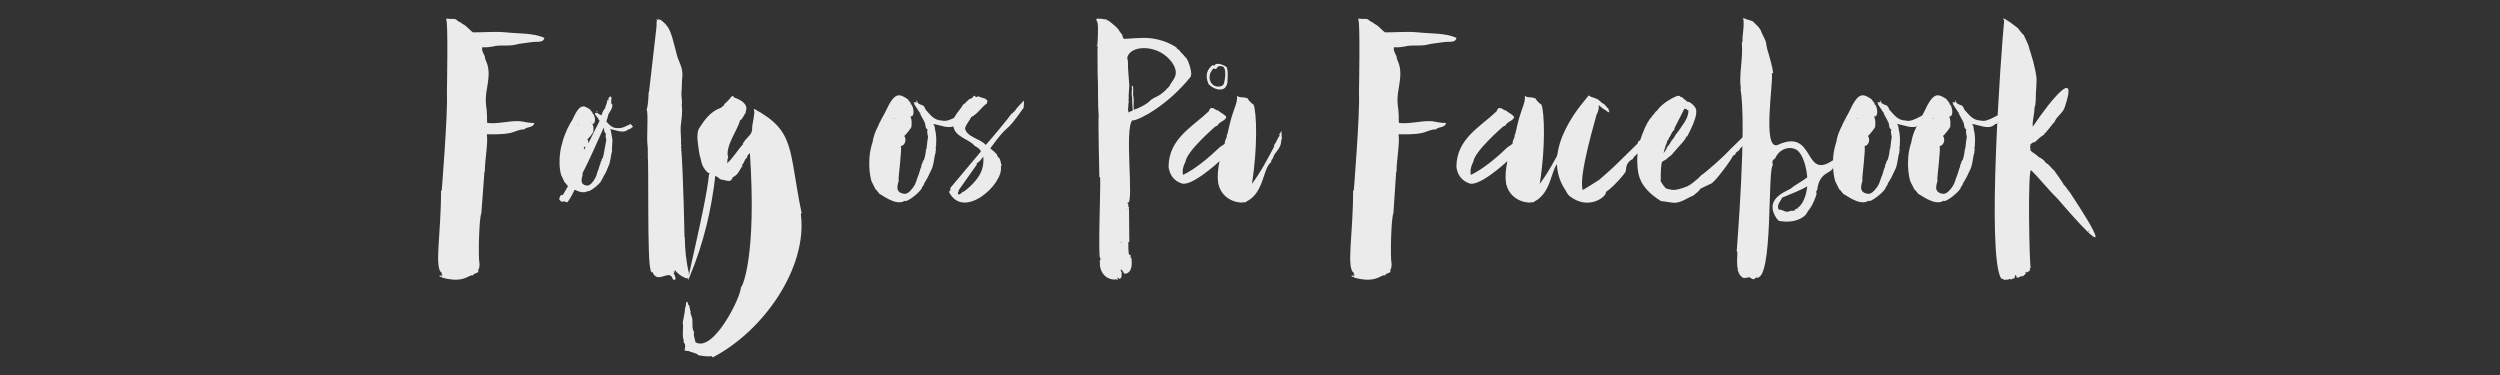
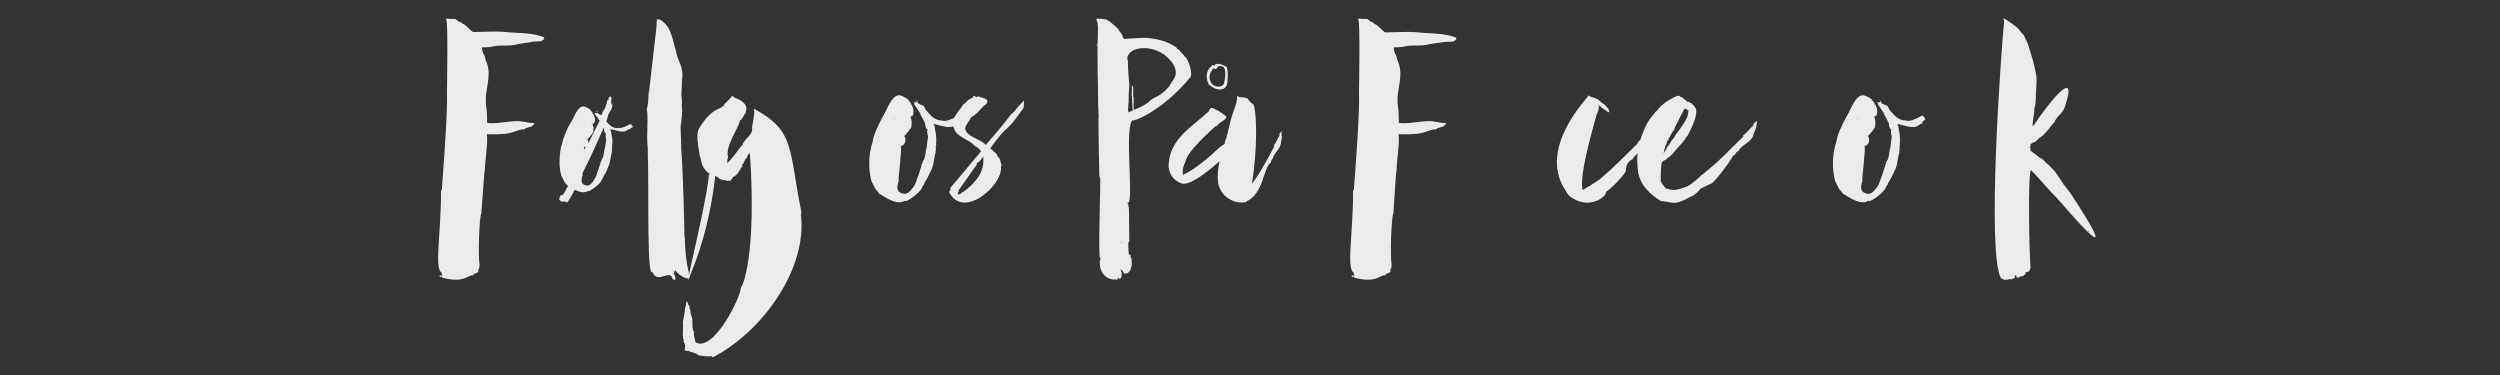
<svg xmlns="http://www.w3.org/2000/svg" version="1.1" id="Layer_1" x="0px" y="0px" viewBox="0 0 726.1 109" style="enable-background:new 0 0 726.1 109;" xml:space="preserve">
  <rect x="0" y="0" width="726.1" height="109" fill="#333333" stroke="none" />
  <style type="text/css"> .st0{fill:#EBEBEB;} </style>
  <g>
-     <path class="st0" d="M149.6,13c-1.8,0.4-3.7,0.1-5.4,0.3c-0.8,0.2-1.6,0.3-2.4,0.4c-0.4,0-0.9,0.1-1.7,0c-0.3,0.8,0.3,1.9,0.7,2.6 c0,0.9,0.6,1.8,0.8,2.6c1,3.7-0.7,7.3-0.5,10.6c0,1.1,0.3,2.3,0.3,3.3c0.1,1,0,1.7,0.1,2.9c3.2,0.4,6.2-0.7,9.6-0.5 c1.5,0.2,2.8,0.6,4.1,0.5c-0.3,1.5-2.1,1-3,1.9c-1.3-0.1-2.6,0.7-3.9,1c-2.3,0.5-4.9,0.4-6.9,0.4c0.4,2.7-0.6,7.5-0.6,11 c0,0,0-0.1-0.1-0.1L139.8,62c-0.6,0.8-1,12.6-0.5,14.9c-0.2,0.4,0.1,1.1-0.4,1.3c0.4,1.5-1.2,0.8-1.5,1.8c-1.2-0.5-2.4,2.5-9.1,0.6 c0.1-0.2,0.1-0.1,0.1-0.3c-0.1,0.4-1.9-0.3,0.2-0.3c-0.2-0.2-0.5-0.5-0.2-0.7c-2.4-1.2-0.3-10.9-0.3-23.9c0.1-0.1,0-0.1,0.2-0.1 c0,0,1.8-22.4,1.5-28.1c0-0.6,0.4-21.3-0.2-21.4c0-0.1,0-0.3,0-0.4c0.9,0.1,1.2,0.1,2.5,0.1c0.4,0.1,1,0.7,1.3,0.9 c0,0,0.1-0.1,0.2,0c0.1,0,0,0.1,0,0.1c0.1,0.1,0.2,0,0.3,0c0.1,0.1,0.2,0.3,0.3,0.4c1.2,0.4,2.1,1.8,3.2,2.5c3.3,0,6.5-0.3,9.6,0 c3.4,0.4,7.8,0.1,11.1,1.6c-0.2,1.6-2.6,1-3.4,1.2C153.6,12.4,151,12.6,149.6,13z" />
+     <path class="st0" d="M149.6,13c-1.8,0.4-3.7,0.1-5.4,0.3c-0.8,0.2-1.6,0.3-2.4,0.4c-0.4,0-0.9,0.1-1.7,0c-0.3,0.8,0.3,1.9,0.7,2.6 c0,0.9,0.6,1.8,0.8,2.6c1,3.7-0.7,7.3-0.5,10.6c0,1.1,0.3,2.3,0.3,3.3c0.1,1,0,1.7,0.1,2.9c3.2,0.4,6.2-0.7,9.6-0.5 c1.5,0.2,2.8,0.6,4.1,0.5c-0.3,1.5-2.1,1-3,1.9c-1.3-0.1-2.6,0.7-3.9,1c-2.3,0.5-4.9,0.4-6.9,0.4c0.4,2.7-0.6,7.5-0.6,11 c0,0,0-0.1-0.1-0.1L139.8,62c-0.6,0.8-1,12.6-0.5,14.9c-0.2,0.4,0.1,1.1-0.4,1.3c0.4,1.5-1.2,0.8-1.5,1.8c-1.2-0.5-2.4,2.5-9.1,0.6 c0.1-0.2,0.1-0.1,0.1-0.3c-0.1,0.4-1.9-0.3,0.2-0.3c-0.2-0.2-0.5-0.5-0.2-0.7c-2.4-1.2-0.3-10.9-0.3-23.9c0.1-0.1,0-0.1,0.2-0.1 c0,0,1.8-22.4,1.5-28.1c0-0.6,0.4-21.3-0.2-21.4c0-0.1,0-0.3,0-0.4c0.9,0.1,1.2,0.1,2.5,0.1c0.4,0.1,1,0.7,1.3,0.9 c0,0,0.1-0.1,0.2,0c0.1,0.1,0.2,0,0.3,0c0.1,0.1,0.2,0.3,0.3,0.4c1.2,0.4,2.1,1.8,3.2,2.5c3.3,0,6.5-0.3,9.6,0 c3.4,0.4,7.8,0.1,11.1,1.6c-0.2,1.6-2.6,1-3.4,1.2C153.6,12.4,151,12.6,149.6,13z" />
    <path class="st0" d="M183.8,36.8c0,0.2-0.6,0.3-0.6,0.6c-0.2-0.1-0.1-0.1-0.2,0c-0.1,0-0.1,0.2-0.4,0.1c-0.2,0.3-1.1,0.7-1.5,0.7 c-1.1,0-1,0-3.8-0.7c-0.1,0.1,0,0.3,0.1,0.4c0,0.1,0.4,2.2,0.4,2.2v0.1c0.2,0.3-0.1,2.3,0,2.4c-0.2,0.3,0.1,0.9-0.1,1.3 c0,0,0,0,0.1,0c-0.5,1.3-0.4,3.3-1.2,4.6c0.1,0.1-0.1,0.2-0.1,0.3s0,0,0,0c0,0.1,0,0.1-0.1,0.1c0.1,0.3-1.1,2.4-1.2,2.5 c0,0.2-0.5,0.9-0.5,0.9c0,0.8-3.5,3.6-4,3.2c-1.1,0.7-2.6,0.2-3.8-0.4c-1,2.1-1.9,3.5-2.2,3.7c-1.6-0.9-1.1,0.6-2.3-0.9 c0.2-0.7,0.3-1.5,1-1.2c0.4-0.5,1-1.7,1.6-2.7h-0.1c0-0.1-0.8-0.9-0.8-1s-0.1,0-0.1,0c-0.1-0.3-1-2.1-1-2.1c-0.6-2-0.6-4.6-0.3-6.7 c0-0.1,0.3-1.9,0.5-2.3c0.3-1.4,0.8-2.7,1.3-3.8c0-0.3,1.6-3.2,1.7-3.2c2.2-5,3.3-4.4,5.3-3c0,0.1,0,0.1,0,0.1 c0.1,0.2,0.3,0.3,0.4,0.4c0,0.1,0,0.1-0.1,0.1c0.1,0.1,0.3,0.1,0.4,0.4c-0.3-0.1,0,0.4,0,0.1c0.7,0.7,1,3-0.2,3 c0.2,0.1,0.2,0.1,0.2,0.1c0,0.1-0.2,0-0.2,0c0.6,0.5,0.3,2.2,0.3,2.2c0,0.2-1.4,2.1-1.7,2.1v0.1c0.2,0.2,0.3,0.7,0.3,1.1 c1.3-2.7,2.6-5.2,3.2-6.4c0,0,0,0-0.1,0c0-0.1,0.1-0.1,0.1-0.1s0-0.1,0.1-0.1c-0.1-0.1-0.2-0.1-0.2,0c-0.1-0.1,0-0.1,0-0.1 c0-0.1,0-0.1,0-0.1c0,0.1-0.2,0-0.2-0.2c0,0,0,0.1,0.1,0c0,0-0.1,0-0.1-0.1l-1-1.3l0.2-0.1c-0.2-0.1-0.2,0.1-0.2-0.3 c0.1,0,0.4,0,0.7,0c0.3,0.3,0.8,0.5,1.2,0.7c0.2-0.7,0.5-1.5,1-2c0.4-1.5,0.4-0.8,0.7-2.4c0.1-0.1,0.3,0.1,0.4-0.1 c0-0.4-0.1-0.1-0.3-0.2c0.7-0.6,0.5-1.2,1.1-0.5c0,0.6-0.2,1.2,0,1.9c0.2,0.2,0.2,0.1,0.3,0.2c-0.2,1.6-0.6,1.6-1.2,2.8 c-0.1,0.5-0.3,1.2-0.6,2.1c0.8,0.9,1.7,1.9,3.1,1.9c0,0,0.6,0,0.8,0c1.2-0.1,2.2-0.8,3.2-1.2c0.1,0.2,0.2,0.3,0.3,0.4 c0.1,0.1,0.2,0.2,0.3,0.3c-0.1-0.1,0,0,0,0.1C183.8,36.6,183.8,36.7,183.8,36.8z M163.8,52.9h0.1C163.8,52.9,163.8,52.9,163.8,52.9 z M165.4,36.4c0.1,0.1,0.1,0.1,0.1,0.2C165.5,36.5,165.5,36.4,165.4,36.4z M165.5,36.8c0-0.1,0-0.1,0-0.2 C165.5,36.7,165.5,36.8,165.5,36.8z M167.8,36.2c0.1,0.1,0.2,0.3,0.3,0.1c-0.1,0-0.1,0-0.1-0.1C167.9,36.3,167.8,36.2,167.8,36.2z M176.1,40.7c-0.1-0.4-0.4-1.8,0-1.8c-0.8-0.4-0.5-1.3-0.8-1.8c-0.1,0.1-0.1,0.1-0.1,0.2s0,0.1,0,0.1c-1.6,3.6-3.9,8.8-6.1,13.1 c0.1,0,0.1,0,0.1,0c0.3,0.3-1.5,3.1,1.3,3.4c0.8,0.1,1.8-1.1,2.2-1.9c0.4-0.6,0.6-1.2,0.8-2c0.4-0.8,0.6-2,0.9-2.5 c-0.1-0.2,0-0.3,0.1-0.3c-0.1-0.2,0.1-0.5,0.2-0.4c0-0.4,0.1-0.7,0.4-1c0.2-0.7,0.4-1.7,0.5-2.5C175.7,43.1,176,40.9,176.1,40.7z M169.5,42.7c0.1,0.1,0.2,0.4,0.1,0.9c0.2-0.4,0.4-0.8,0.6-1.2C170.2,42.6,169.9,42.7,169.5,42.7z M171.9,35.7 c0-0.1,0.2-0.1,0.1-0.2c-0.1,0.1-0.1,0.1-0.1,0.1C171.9,35.3,171.7,35.5,171.9,35.7z M173.4,32.6c-0.1-0.2-0.2-0.3-0.3-0.5 c0.3,0.1,0.3,0.4,0.5,0.4C173.6,32.6,173.5,32.6,173.4,32.6z" />
    <path class="st0" d="M198.2,21.7c0,0,0.2,0.2,0,0.1c-0.1,1.3-0.2,2.7-0.2,3.9c0,0.5-0.1,1-0.1,1.5c0,1,0.3,2.4,0.1,3.3 c0.3,2.3-0.1,4.4-0.3,6.2c-0.1,1.7,0.2,3.4,0.1,5.4c0.1,0,0.1-0.1,0.1-0.1c0,0.1,0.1,0.4-0.1,0.4c0.7,8.5,1,26.4,1,26.4 s0.1,0.1,0.1,0.2c0,3,0.4,7.3,1.2,10.3c-0.1,0-0.1,0.1-0.1,0.1c0,0.1,0,0,0.1,0.1c-0.1,0.1,0.2,0.2-0.1,0.2 c0.2,0.2,0.2,0.6,0.3,0.8c-0.2,0-0.2,0.1-0.3,0.1c0.3,0-0.1,0.3-0.2,0.1c-0.2,0,0,0,0,0.2c-0.1,0-2.1-0.3-3.8-2.5 c-0.1,0.1,0,0.5,0.1,0.8c-0.3-0.2-0.2-0.4-0.5-0.5c0,0.2,0.2,0.3,0.2,0.6c-0.1,0-0.1,0-0.2,0c0.4,0.5,1.2,2.6-0.2,1.8 c-0.8-3.3-4.4,1.7-5.9-2.1c-0.1,0.1-0.2,0.1-0.3,0.1c0-0.2-0.1-0.4-0.3-0.4c0-0.1,0.1-0.2,0.2-0.2c-0.1,0-0.5-0.2-0.1-0.2 c-1.1-1.1-0.5-32.5-0.9-32.9c0.1,0,0.1,0,0.1,0.1c-0.1-0.5,0-1.5-0.1-1.8c0-0.1,0.2-0.1,0.2-0.2s-0.1,0.1-0.1,0.1 c-0.2,0,0.1-0.2-0.1-0.2c0,0,0,0,0.1,0c0-0.1,0-0.2-0.1-0.2c0-0.1,0-0.1,0.1-0.1c0-0.1-0.1-0.1-0.2-0.2c0-0.1,0.2,0,0.2-0.1 c0-0.2-0.1,0.1-0.1-0.1c0-0.2,0.1-0.3-0.1-0.3c-0.1,0,0.1-0.2,0.1-0.1c-0.4-1.6,0.3-9.7-0.3-10.4c0.5-1.6,0.5-3.4,0.6-5.2h0.1 l2.1-18.3c0.1-0.6,0.1-1.3,0.1-2.1c0.2-0.2,0.1-0.4-0.1-0.7c0.2-0.1,0.5,0.2,0.6,0.3c0.2-0.1-0.1-0.3-0.1-0.5 c0.3,0.1,0.4,0.5,0.7,0.3c2.8,2.1,3,3.4,4.6,9.5C196.9,17.8,198.2,19,198.2,21.7z M200.4,80.1c-2.5,7.4,4.7-20.3,5.5-29.3 c0-0.7,1.9-0.9,1.9-0.2C206.7,60.8,204.3,70.8,200.4,80.1z" />
    <path class="st0" d="M232.6,62.2c2,15.6-10.9,34-25.6,41.6c-0.1-0.2-0.3-0.2-0.4-0.4c-0.9,0.3-2.8-0.1-3.7-0.2 c-0.8-0.8-2.1-0.8-3-1.3c-0.5,0.2-0.7-0.2-1.1-0.1c0.2-0.6,0.4-1.9-0.2-2.3c0-0.2-0.1-0.4,0-0.5c-0.6-1.9,0-3.7-0.3-5.4 c0.3-1.5,0.6-2.8,0.7-4.3c0.4-0.4,0-1.2,0.5-1.7c0.3,0.1,0.3,0.5,0.3,0.8c0,0.1,0.2,0.1,0.3,0.2c0.3,0.8,0.1,0.9,0.5,1.9 c-0.2,0.6,0.2,1,0.4,1.8c0.3,1.3-0.2,2.9,0.6,4.2c-0.3,0.9,0.2,1.7,0.4,2.9c5.2,3.1,13.2-13.1,13.2-16c0.4,0.1,4.6-9.1,2.6-38.9 c-0.3,0.2-0.9,0.7-0.8,1.3c-0.8,0.3-0.8,1.6-1.5,2.1c0.2,0.2-0.1,0.5,0.2,0.6c0,0.2-0.3,0-0.2-0.2c-0.7,1.2-1.2,2.5-2.7,3.2 c-0.1,0.4-0.3,0.7-0.7,1c-1.1,0.2-1.8-0.4-2.7-0.3c-0.1-0.4-0.8-0.2-0.7-0.7c-0.1,0,0,0.1,0,0.2c-0.5-0.7-2.6-1-3.5-1.9 c-0.2-0.2-0.8-1-1.1-1.6c-0.4-0.8-0.5-2-0.9-3.1c-0.5-3.2-1-5.8-0.3-7.6c1.6-2.5,3.3-5.1,6.5-6.2c0.3-0.2,0.6-0.7,1-0.7 c0-0.2-0.2-0.1-0.1-0.3c0.9-0.7,1.7-1.7,2.4-2.5c0.2,0.1,0.4,0.3,0.5,0.5c1.1,0.4,3.5,1.3,3.6,3.2c0,0.4-0.3,0.7-0.2,1.2 c-0.6,0.7-0.8,1.8-1.7,2.3c-0.3,2.1-4.5,7.7-3.4,10.7c-0.3,0.4-0.2,1-0.3,1.7c1.8-1.6,2.9-3.7,4.6-5.5c0-0.2,0.1-0.2-0.1-0.4 l0.3-0.1c0.5-1.2,2.1-2,2.4-3.4c0.1-0.4,0-0.9,0.1-1.5c0.2-1.2,0.5-2.7,0.6-4c-0.1-0.4-0.2-0.7-0.1-0.9c12.1,6.5,10,11.8,13.8,30.2 C232.8,61.9,232.7,62,232.6,62.2z" />
    <path class="st0" d="M278.4,35.9c-0.2-0.1-0.2,0.2-0.6,0.1c-0.2,0.4-1.3,0.9-1.8,0.9c-1.5,0-1.2,0-4.8-0.9c-0.1,0.1,0,0.4,0.2,0.5 c0,0.2,0.5,2.8,0.5,2.8c-0.1,0-0.1,0.1-0.1,0.1c0.3,0.4,0,2.7,0.1,2.9c-0.3,0.4,0.1,1.2-0.2,1.7c0,0.1,0,0.1,0.1,0.1 c-0.6,1.7-0.5,4-1.5,5.6c0.1,0.1-0.2,0.2-0.1,0.4c0,0.1,0,0-0.1,0c0,0.1,0,0.1-0.1,0.1c0.1,0.3-1.5,3-1.6,3.1 c0.1,0.2-0.6,1.1-0.6,1.1c0,1-4.5,4.6-5,3.9c-2.7,1.8-7.3-2.3-7.3-1.9c0-0.1-1-1.2-1-1.3c-0.1-0.1-0.2,0.1-0.1,0.1l-1.3-2.6 c-0.7-2.5-0.8-5.7-0.4-8.4c0-0.2,0.5-2.4,0.7-2.8c0.3-1.9,0.9-3.4,1.7-4.9c0-0.3,2-3.9,2-3.9c2.8-6.2,4.1-5.4,6.7-3.7 c0,0.1-0.1,0.1-0.1,0.1c0.2,0.2,0.4,0.3,0.5,0.5c0,0.1,0,0.1-0.1,0.1c0.2,0.1,0.4,0.1,0.5,0.5c-0.4-0.1,0,0.5,0,0.1 c0.8,0.9,1.2,3.7-0.2,3.7c0.2,0.1,0.2,0.1,0.2,0.1c0,0.2-0.2,0-0.2,0c0.6,0.7,0.3,2.9,0.3,2.9c0,0.2-1.8,2.5-2,2.5 c-0.1,0,0,0.1-0.1,0.1c0.8,0.8,0.3,2.9-1,2.9c0.5,0.2-0.8,9.9-0.6,9.7c0.4,0.4-1.9,3.8,1.7,4.2c1.1,0.1,2.3-1.5,2.8-2.3 c0.5-0.8,0.7-1.7,1-2.5c0.5-1,0.7-2.4,1.1-3.1c-0.1-0.2,0-0.4,0.1-0.4c-0.1-0.2,0.1-0.6,0.2-0.5c0-0.5,0.2-0.8,0.5-1.2 c0.3-0.9,0.5-2.1,0.6-3.1h0.1c0,0.1,0,0.1,0,0.2c0-0.1,0-0.2,0-0.2c0-0.5,0.5-4.4,0.5-3.1c0-0.1-0.6-2.4-0.1-2.4 c-1-0.5-0.6-1.8-1-2.3c-0.1,0.1-0.1,0.8-0.1,0c0,0,0,0,0.1,0l-1.3-2.4c0.1,0,0.1,0.1,0.2,0c0-0.1-0.3-0.2-0.2,0 c-0.1-0.1-0.1-0.2-0.2-0.2c0-0.2,0.1,0,0.2,0c0,0,0,0,0.1,0c-0.1-0.2-0.3-0.4-0.4-0.2c-0.1-0.1,0.1-0.2,0.1-0.2 c0-0.1-0.1-0.1-0.1-0.1c0,0.1-0.2,0-0.2-0.2c0,0,0,0.1,0.1,0c0,0-0.1,0-0.1-0.1c-0.1,0-1.2-1.8-1.2-1.8l0.2-0.1 c-0.2-0.1-0.3,0.1-0.3-0.4c0.2,0,0.5,0,0.9,0c-0.1-0.2-0.2-0.3-0.3-0.6c0.3,0.1,0.3,0.5,0.6,0.5c0,0.2-0.2,0.2-0.3,0.1 c0.5,0.5,1.3,0.8,1.9,1c0.3,0.4,0.5,0.7,0.6,1.1c1.3,1.4,2.4,3.2,4.8,3.2c0,0.1,0.7,0.1,1,0.1c1.5-0.2,2.7-1,3.9-1.6 c0.1,0.2,0.3,0.3,0.4,0.5c0.1,0.1,0.2,0.2,0.3,0.3c-0.1-0.1,0,0,0,0.2c0.1,0,0.1,0.1,0.1,0.2h-0.1c0,0.3-0.7,0.4-0.7,0.7 C278.3,35.7,278.5,35.7,278.4,35.9z M256.7,34.9h-0.1c0,0.1,0,0.2,0,0.2c0.1-0.2,0.1-0.5-0.1-0.5C256.6,34.7,256.6,34.8,256.7,34.9 z M259.8,34.4c-0.1,0.1-0.3,0-0.3,0c0.2,0.1,0.3,0.3,0.4,0.1C259.8,34.5,259.8,34.5,259.8,34.4z M264.6,33.8c0-0.4-0.3-0.1,0,0.1 c0-0.2,0.2-0.2,0.1-0.3C264.6,33.7,264.6,33.7,264.6,33.8z" />
    <path class="st0" d="M276,54.6l8.9-10.6c-0.3-0.8-1.1-1.2-1.9-1.7c-1.2-1.7-5.5-2.5-6-5.3c-0.1-0.2-0.3,0.1-0.3-0.2h0.2 c-0.8-2.7,2-4.7,2.8-6.4c1-0.5,1.3-1.6,2.6-1.9c0.3-0.2,0.3-0.6,0.7-0.7c0.2,0,0.2,0.3,0.5,0.4c0.3-0.1,0.6-0.1,0.6-0.3 c0.7,0.6,2.2,0.4,2.7,1.4c0,0.3-0.2,0.3-0.1,0.7c-1.7,1.1-2.6,3-4.6,4c-0.6,1.2-1.6,2.2-1.8,3.3c0.4,2.5,4.5,3,6,4.8 c1.2-1.3,6.5-7.6,7.5-9.1c0.5-0.1,0.5-0.6,0.9-0.7c0.7-1.2,1.9-2.2,2.7-3.1c0,0.7,0,1.5-0.1,2.1c-6,8.6-3.6,3.4-9.7,11.8 c0.7,0.5,1.4,1.2,2,1.8c-0.1,0.5,0.4,0.7,0.6,1c0.4,0.5,0.4,1.3,0.7,2.1c-0.1,0.1-0.1,0.3-0.2,0.4c0.8,5.1-10.9,15.7-15.1,7.3 C276,55.5,276.1,55.1,276,54.6z M285.6,45.5c-0.6,0.6-0.8,1.3-1.9,1.9c-0.1,0.1,0.1,0.2,0,0.4l-5.3,7.5c0.1,0,0.1,0.1,0.1,0.2 c-0.2,0.1-0.3,0.5-0.3,0.8c0.5,0.5,0.9-0.2,1.2-0.4c0.2-0.2,0.4-0.2,0.6-0.3c1.1-0.8,2.3-1.9,3.3-3.1c1.6-1.9,2.5-3.9,2.3-6.8 C285.7,45.5,285.6,45.5,285.6,45.5z" />
    <path class="st0" d="M318.9,7.5c0-0.1-0.1,0-0.1-0.1c0.4-1.6-2.4-2.5,2.8-1.7c-0.1,0.1-0.1,0.1-0.2,0.1c0.1,0.1,0.1,0.1,0.2,0.2 c0.1-0.1,0.1-0.2,0.2-0.1c0,0,2.1,1.5,3,2.6c0.3,0.6,0.8,1.1,1.2,1.7c0,0.1,0,0.3,0,0.4c0.2,0.1,0.2,0.5,0.4,0.7 c2-0.1,4.1-0.3,6.2-0.3c3.4,0.1,6.6,1.1,9.1,2.8c0.1,0.4,0.5,0.6,0.8,0.7c0.3,0.7,1.3,1.3,1.6,2c0-0.1,0-0.1,0.1-0.1 c0.2,0.3,0.3,0.6,0.4,0.5c0.7,1.2,1.3,2.9,1.4,4.7c-0.1,0.1-0.2,0.4-0.1,0.6c-7,8.7-15.2,12.7-16.9,12.8c0-0.1,0-0.1,0-0.2 c0,0-0.1,0.3-0.1,0.1c-2.4,2.4,0.5,24-1.3,24c0,0-0.1-0.2-0.1,0c-0.1,0.3,0.1,0.2,0.3,0.6c0-0.1,0-0.2-0.1-0.1c-0.2,0,0.1,0,0,0.2 c-0.1,0-0.1-0.1-0.1-0.1c-0.1,0.2,0.1,0.1,0.2,0.1c-0.2,0.1,0.1,0.4-0.1,0.3c-0.1,0.2,0.2,0.2,0.1,0.2c0,0.1,0.2-0.1,0.2,0.1 c0,0.1-0.1,0-0.1,0l0.1,10.2c-0.1,0,0-0.2-0.1-0.3c0,0.1,0,0.4-0.2,0.2c0,0,0.1,0.1,0,0.1c0,6.6,0.7,1.5,0.7,4.7 c0.6-0.5,0.1-0.3,0.3,0.4c-0.1,0-0.1-0.1-0.1-0.1c0.2,0.5,0.4,4.1-2,4.1c-0.4-0.3-0.5-1.1-1.1-1.3c0,0,0,0.2,0.1,0.1 c0.1,0,0,0.2,0,0.2c-0.1,0-0.1,0-0.1,0c0,0.3,0,0.3,0.3,0.5c-0.2,0.4,0.4,2-0.9,2c0.4-0.4-0.2,0-0.2-0.4c-0.1,0.1-0.1,0.1-0.2,0.1 c0.2,0.2,0,0.4,0.2,0.6c-0.3,0-0.4-0.2-0.7-0.2c-0.1,0-0.1,0.1-0.1,0.1c-4,0-4.7-4-4.4-5.1c-0.1,0.1-0.1,0-0.2-0.1 c0.3,0.1-0.1-0.2,0.2-0.2v-0.6c0.1,0,0,0.1,0.1,0.1c0,0,0,0,0-0.1c0.2,0.1,0,0.2,0,0.3c0.1,0,0.2-0.3,0.3-0.2c0,0,0,0,0-0.1 c-0.1,0.1-0.2,0.1-0.2-0.1c-1,1.6,0.1-22.1-0.2-23.7c-0.1,0-0.1,0.1-0.2,0.1c0,0-0.4-17.2-0.2-18c-0.3-3.5-0.1-8.6-0.3-11.9 c0-0.1,0,0,0,0c0-3.7-0.1-7.8,0-8.3l-0.1-0.1c-0.4,0-0.7-0.2,0-0.1C318.9,11,318.9,9.4,318.9,7.5z M319.7,75c0,0,0.1,0,0.2,0 c-3.1-3.1-0.1-0.2-0.1-0.1c-0.1,0.1-0.2-0.1-0.2,0C319.7,74.9,319.6,75,319.7,75z M325.6,70.3c-0.1,0.1-0.1,0.1-0.1,0.2 c0.1,0.1,0.3-0.1,0.2-0.2C325.6,70.4,325.6,70.4,325.6,70.3z M337.1,27.4c0.2-0.1,0.3-0.3,0.6-0.5c0.7-0.4,1.2-1.2,1.9-1.8 c0.7-1.5,2-2.5,1.9-4.2c-0.1-1.3-0.9-2.7-1.8-3.6c-3.9-4.5-11.6-4.2-12.3-0.5c0,0.2,0.2,0.8,0.2,1.2c-0.1,1.3,0.4,6.5,0.4,6.8 c0,0-0.2,2.9-0.2,3c0.1,0.2-0.1,1.5,0,1.8c0-0.1,0-0.1,0.1,0c-0.3,0.4-0.1,1.3-0.3,2.3c0.2,0.2,0,0.5,0.2,0.8 c0.3-0.3,0.7-0.4,1.2-0.6c-0.1-1-0.2-2.9-0.2-3.9c-0.3-1.2,0.1-2.1-0.1-3.1c0.1,0,0.1-0.2,0.3-0.2c0.2,0.6,0.1,1.6,0.1,2.8 c0.4,1.5,0,2.7,0.2,4.2c1.5-0.5,2.8-1.2,4-2c0.3-0.3,0.7-0.6,1-0.9C335.2,28.3,336.3,28,337.1,27.4z M327.6,60.6 c0-0.2,0.2,0,0.2-0.2c0,0-0.1,0,0,0v-0.1c-0.1,0.1-0.2,0.1-0.2,0.2c0-0.1-0.1-0.1-0.1,0C327.6,60.5,327.5,60.6,327.6,60.6z" />
    <path class="st0" d="M369.7,46c-0.3,0.3-0.6,0.7-0.5,1.1c-2.4,1.6-2,8.8-7.1,11.4c-0.3,0.1-0.4,0.5-0.8,0.2c-0.3,0.4-6,0.2-7.4-5.1 c-0.1-0.2-0.1-0.5-0.1-0.7c-0.3-2,0-4,0.4-6.1c-0.4,0.4-8.5,7.8-11.2,6.4c-2-0.7-3.3-2.4-3.6-4.7c0-8.2,6.9-11.6,11.7-16.2 c0-0.4,0.4-0.6,0.5-0.9c1.1-0.2,1.3,0.6,2.2,0.7c0.7,0.7,1.8,1,2.4,1.9c-0.4,1.2-2.1,1.3-2.6,2.5c-0.3,0-0.4,0.2-0.7,0.3 c-0.4,0.4-8.2,7.1-8.6,10.2c-0.6,1.1-1,2.5-0.7,3.8c3.6-1.7,7.7-5.2,10.5-7.9c0.4-0.4,1.2-0.7,1.6-1.2c0.1-0.2,0-0.5,0.1-0.7 c0.1-0.5,0.6-1,0.5-1.7c0-0.2,0.2-0.2,0.2-0.4c0.5-2,0.9-4.2,1.6-6.1c0.5-1.7,1.3-3,1.2-5c0.8,0.8,1.9,0.2,2.6,0.7 c0.3,0.1,0.1-0.2,0.3-0.1c0.5,0.8,1.1,1.5,1.9,2c0.9,2.3,1.2,12.6-0.5,23c2.5-3.3,4.5-7.1,6.5-10.9c0-0.2-0.1-0.1-0.1-0.3 c0.7-0.8,1-2,1.7-2.9c-0.1-0.2-0.1-0.2-0.2-0.3c0.3-0.3,0.5-0.6,0.7-1c0,0.7,0,1.3,0.1,2.1c-0.1,0.3-0.1,0.7-0.2,0.8 C372.1,43.4,370,44.2,369.7,46z M356.3,24.7c-0.3,0.7-0.8,1.3-2,1.3c-1.1,0-2.5-0.7-3.3-1.6c-1.2-2.8-0.2-4.4,1.2-5.5 c0.1,0.1,0.4,0.1,0.5,0.2c0.4-1.1,2.5-0.4,3.6,0.4c0.4,1.3,0.3,2.7,0.2,3.9C356.6,23.9,356.4,24.2,356.3,24.7z M351.3,22.6 c0,0.3,0.2,1.1,0.5,1.5c1,1.5,3,1.1,3.4,0.6c0.3-0.2,0.5-1.3,0.6-2.1c0.1-1,0.2-2.5-0.5-3.2c-1.5-0.6-1.8,0.2-2.1,0.7 c-0.1-0.1-0.7-0.2-0.9-0.2C352.1,20.6,351.3,20.9,351.3,22.6z" />
    <path class="st0" d="M414.4,13c-1.8,0.4-3.7,0.1-5.4,0.3c-0.8,0.2-1.6,0.3-2.4,0.4c-0.4,0-0.9,0.1-1.7,0c-0.3,0.8,0.3,1.9,0.7,2.6 c0,0.9,0.6,1.8,0.8,2.6c1,3.7-0.7,7.3-0.5,10.6c0,1.1,0.3,2.3,0.3,3.3c0.1,1,0,1.7,0.1,2.9c3.2,0.4,6.2-0.7,9.6-0.5 c1.5,0.2,2.8,0.6,4.1,0.5c-0.3,1.5-2.1,1-3,1.9c-1.3-0.1-2.6,0.7-3.9,1c-2.3,0.5-4.9,0.4-6.9,0.4c0.4,2.7-0.6,7.5-0.6,11 c0,0,0-0.1-0.1-0.1L404.7,62c-0.6,0.8-1,12.6-0.5,14.9c-0.2,0.4,0.1,1.1-0.4,1.3c0.4,1.5-1.2,0.8-1.5,1.8c-1.2-0.5-2.4,2.5-9.1,0.6 c0.1-0.2,0.1-0.1,0.1-0.3c-0.1,0.4-1.9-0.3,0.2-0.3c-0.2-0.2-0.5-0.5-0.2-0.7c-2.4-1.2-0.3-10.9-0.3-23.9c0.1-0.1,0-0.1,0.2-0.1 c0,0,1.8-22.4,1.5-28.1c0-0.6,0.4-21.3-0.2-21.4c0-0.1,0-0.3,0-0.4c0.9,0.1,1.2,0.1,2.5,0.1c0.4,0.1,1,0.7,1.3,0.9 c0,0,0.1-0.1,0.2,0c0.1,0,0,0.1,0,0.1c0.1,0.1,0.2,0,0.3,0c0.1,0.1,0.2,0.3,0.3,0.4c1.2,0.4,2.1,1.8,3.2,2.5c3.3,0,6.5-0.3,9.6,0 c3.4,0.4,7.8,0.1,11.1,1.6c-0.2,1.6-2.6,1-3.4,1.2C418.4,12.4,415.9,12.6,414.4,13z" />
-     <path class="st0" d="M453.3,46c-0.3,0.3-0.6,0.7-0.5,1.1c-2.4,1.6-2,8.8-7.1,11.4c-0.3,0.1-0.4,0.5-0.8,0.2c-0.3,0.4-6,0.2-7.4-5.1 c-0.1-0.2-0.1-0.5-0.1-0.7c-0.3-2,0-4,0.4-6.1c-0.4,0.4-8.5,7.8-11.2,6.4c-2-0.7-3.3-2.4-3.6-4.7c0-8.2,6.9-11.6,11.7-16.2 c0-0.4,0.4-0.6,0.5-0.9c1.1-0.2,1.3,0.6,2.2,0.7c0.7,0.7,1.8,1,2.4,1.9c-0.4,1.2-2.1,1.3-2.6,2.5c-0.3,0-0.4,0.2-0.7,0.3 c-0.4,0.4-8.2,7.1-8.6,10.2c-0.6,1.1-1,2.5-0.7,3.8c3.6-1.7,7.7-5.2,10.5-7.9c0.4-0.4,1.2-0.7,1.6-1.2c0.1-0.2,0-0.5,0.1-0.7 c0.1-0.5,0.6-1,0.5-1.7c0-0.2,0.2-0.2,0.2-0.4c0.5-2,0.9-4.2,1.6-6.1c0.5-1.7,1.3-3,1.2-5c0.8,0.8,1.9,0.2,2.6,0.7 c0.3,0.1,0.1-0.2,0.3-0.1c0.5,0.8,1.1,1.5,1.9,2c0.9,2.3,1.2,12.6-0.5,23c2.5-3.3,4.5-7.1,6.5-10.9c0-0.2-0.1-0.1-0.1-0.3 c0.7-0.8,1-2,1.7-2.9c-0.1-0.2-0.1-0.2-0.2-0.3c0.3-0.3,0.5-0.6,0.7-1c0,0.7,0,1.3,0.1,2.1c-0.1,0.3-0.1,0.7-0.2,0.8 C455.7,43.4,453.6,44.2,453.3,46z" />
    <path class="st0" d="M479.4,39.5c-0.2,0.5-0.3,1-0.5,1.1c-0.4,3.1-3.6,3.4-4.7,5.6c-2.1,1-1.9,2.9-2,3.5c0,0.5-3.7,4.7-5.7,6 c0,0.1-0.1,0.1-0.1,0.2c0-0.1,0-0.1,0-0.1c0.4,1.1-4.9,5.6-10.6,1.1c-0.4-0.4-0.8-1-1.1-1.6c-8.3-12.3,6.6-27,6.7-27.6 c0.8,0.7,2.5,0.7,3.3,1.7c0.2,0.1,0.3,0.2,0.4,0.4c0.3,0,0.4,0.4,0.8,0.4c0.2,0.4,0.8,0.7,0.8,1c0,0.1,0.1,0.1,0.2,0.1 c0,0,0,0-0.1,0c0.1,0,0.1,0,0.1,0c0.2,0.1,0.2,0.4,0.4,0.5c0,0.1-0.1,0.1-0.1,0.2c0.1,0.2,0.2,0.4,0.3,0.6c-0.2,0-0.4,0-0.3-0.1 c-0.2,0.1-0.2-0.1-0.4-0.1v-0.1c0,0.2-0.1-0.1-0.3-0.1c-0.1,0,0,0,0-0.1c-0.8-0.4-1.5-1-2.2-1.6c0.2,1.1-0.2,2.1-0.6,2.8 c0,0.4-5.4,17.9-4,21.9c1.5-0.9,3.4-2.1,4.8-3c0.5-0.5,1.1-0.9,1.7-1.5c0.6-0.5,1.1-1,1.8-1.6c2.6-2.4,5.1-5,7.7-7.5 c0.1-0.2-0.1-0.2,0-0.4c1.2-0.7,2.1-2.2,3.2-3c-0.1-0.3-0.1-0.4-0.1-0.5c0.4-0.3,0.8-0.6,1.1-1C479.8,37.8,479.6,38.6,479.4,39.5z" />
    <path class="st0" d="M509.9,37.5c-0.2,0.4-0.3,0.9-0.5,1c-0.3,2.9-3.4,3.2-4.4,5.3c-0.5,0.2-1,0.6-1,1.1c-0.3,0.1-0.5,0.2-0.7,0.4 c-0.1,0.6-5.5,8.1-6.5,8.1c-5.7,2.8-0.7,0-5,3.4c-2,0.8-3.5,2.1-5.6,2.1c-1.3-0.1-2.5-0.4-3.8-0.5c-3.2-2-5.9-4.5-6.6-8.3 c-0.1-0.5-0.1-1-0.2-1.6c0,0,0,0,0-0.1v-0.1c0-0.1,0-0.1,0-0.1c-0.7-6.5,3.1-13.5,4-14.1c0.1-0.1,0,0,0.1-0.2s0.3-0.4,0.6-0.7 c0.3-0.4,0.6-0.9,1-1.1c1.1-1.7,3.6-3.3,5.7-4.2c0.2-0.1,0.7-0.1,0.9,0c0,0,0.3,0.5,0.4,0.2c0.3,0.2,0.5,0.4,0.7,0.5 c0.1,0.2,0.3,0.4,0.7,0.5c0,0.5,0.5,0.4,0.8,0.5c0.4,0.1,1.2,0.8,1.6,1.2l-0.1,0.1l0.2,0.1c1.8,1.8-2.1,8.3-2.2,8.7 c-0.1,0-0.1-0.1-0.2-0.1c-0.2,0.9-1.7,2.4-1.7,2.4s-1.9,2.1-1.9,2.2c-0.1,0-0.1,0-0.1,0c0,0.1-0.1,0.1-0.1,0.2 c-0.2,0.2-0.4,0.5-0.6,0.7c-0.1,0-0.1,0.1-0.2,0.1c-0.1,0.1-0.1,0.1-0.2,0.2c-0.4,0.3-1,0.7-1,0.8c0.1,0.1-0.1,0.2-0.2,0.1 c-0.2,0.4-0.8,0.2-1,0.8c0-0.1-0.1,0-0.1-0.1c-0.2,0.2-0.5,4.4-0.3,4.8c-0.1,0.1-0.1,0-0.1,0c0.2,0.7-0.6,0.4,1.5,2.9 c1,0.3,2,0.6,2.9,0.4c1-0.1,2.4-0.6,3.4-1c2.2-1.2,4.1-3.3,4.1-3.3s0.1,0,0.2-0.1s0.3-0.2,0.4-0.3c0.7-0.5,2-1.7,2.5-2.1 c0.6-0.5,1.1-0.9,1.7-1.5c1.2-1.1,2.5-2.3,3.6-3.5c1.2-1.2,2.5-2.4,3.7-3.6c0.1-0.2-0.1-0.2,0-0.4c1.1-0.7,2-2.1,3-2.9 c0-0.2,0-0.3-0.1-0.4c0.4-0.3,0.8-0.6,1.1-1C510.3,35.8,510.1,36.7,509.9,37.5z M486.3,37.7c-0.8,0.6-1,1.7-1.7,2.6 c0,0.2,0,0.2,0,0.4c-0.1,0-0.2-0.1-0.2,0c-0.4,0.5-0.2,1.1-0.7,1.6c0,0,0,0.1,0,0.2c-0.1,0.6-0.5,1.3-0.5,2c0.3-0.6,0.8-1,1-1.8 c0.5-0.5,0.9-1.1,1.2-1.7c0-0.1,0.1-0.2,0.2-0.3c0.4-0.4,0.8-1,1.1-1.6c0.1-0.2,0.2-0.4,0.4-0.4c0-0.2,0.1-0.2,0.1-0.3 c0.6-0.6,0.9-1.3,1.5-2.1c0.8-1.1,1.6-2.4,1.7-4.1c0,0,0,0,0-0.1c-0.5-0.1-0.5-0.6-1.2-0.5l-2.9,5.7 C486.4,37.5,486.3,37.5,486.3,37.7z" />
-     <path class="st0" d="M532.8,47.5c-0.2,0.4-0.2,0.9-0.3,1.3c0,0.1-0.1,0.1-0.2,0.1c-0.6,1.5-3.9,1.1-4.5,6.2 c-0.1,0.2-0.3,0.4-0.3,0.6c0,0.2,0.1,0.5,0.1,0.7c-1.2,3.6-2,4.2-2.7,5.2c-0.1,0.1,0.1,0.4-0.2,0.3c-0.1,0.8-3.2,3.3-8.2,2.2 c0-0.2-0.1-0.2,0-0.2c-0.2-0.1-0.3-0.2-0.4-0.3c-4-5.7,2.4-7.9,4-8.8c1.2-1.1,3.3-2.1,4.8-3.3c-0.2-2.4-1-6.5-3.1-8 c-2.6-1.4-5.4,0.3-6.2,2.5c-0.4,0.1-0.5,0.5-0.8,0.7c0,0.3-0.1,1.1,0.2,1.2c-1.8,0.2,0.2,34.4-5,32.7c-0.1,0.1,0,0.2-0.2,0.1 c-0.3,0.9-1.2,0.1-1.9-0.3c0,0.2-0.2,0.4-0.4,0.3c0-0.1,0.2-0.1,0.2-0.2s-0.5,0.2-0.3,0.2c-0.3,0.1-0.5-0.2-0.8,0.1 c-0.8-0.2-1.3-0.9-1.7-1.7h0.2c-0.3-0.1-0.3-0.5-0.5-0.8c0.1,0,0.1,0.1,0.2,0.1c-0.5-1.6-0.2-3.5-0.2-5.3c0-0.1-0.1,0-0.2,0 c0-0.4,3-36.7,1.1-47.3c0.1,0,0.1,0.1,0.2,0.1c-0.1-0.1-0.1-0.1-0.1-0.2c-0.6-4.2,0.7-8.5,0.3-13.3c0.2-0.1,0-0.3,0.2-0.3 c-0.1-2.4,0.6-4.2,0.2-6.9c0.9,0.5,1.9,0.6,2.8,1c0.5,0.6,1.6,1.4,2.1,2.3c0.3,0.3,0.3,0.8,0.6,1.3c0.4,0.9,1.1,2,1.2,3 c0,0.4,0.4,2.1,0.7,2.9c0.5,1.8,1,3.4,1.3,5.5c-0.2,0-0.3,0.2-0.4,0.1c0.6,1.8-2.9,22.5,1.7,20.8c10.8-5,7.5,9.8,15.5,4.8 c0.3-0.2,0.7-0.4,1.1-0.7C533,46.8,532.8,47.1,532.8,47.5z M517.6,57.4c-0.4,1-1.7,2.1-1,3.5c0.8-0.2,1.6,0.6,2.4,0.6 c0.7,0,1.3-0.5,1.8-0.2c0-0.3,0.2-0.1,0.4-0.1c-0.1-0.4,0.1-0.1,0.2-0.1c0.2-0.1-0.1-0.2,0-0.4c0.3-0.1,0.5,0,0.6-0.1 c-0.2,0.1-0.1-0.1,0-0.1c0,0,0.2,0.2,0.2-0.1c0.1,0,0,0-0.1,0c1.7-1.2,2.5-3.7,2.8-6.3C524.8,54.1,524.6,54.6,517.6,57.4z" />
    <path class="st0" d="M558.3,35.9c-0.2-0.1-0.2,0.2-0.6,0.1c-0.2,0.4-1.3,0.9-1.8,0.9c-1.4,0-1.2,0-4.8-0.9c-0.1,0.1,0,0.4,0.2,0.5 c0,0.2,0.5,2.8,0.5,2.8c-0.1,0-0.1,0.1-0.1,0.1c0.3,0.4,0,2.7,0.1,2.9c-0.3,0.4,0.1,1.2-0.2,1.7c0,0.1,0,0.1,0.1,0.1 c-0.6,1.7-0.5,4-1.5,5.6c0.1,0.1-0.2,0.2-0.1,0.4c0,0.1,0,0-0.1,0c0,0.1,0,0.1-0.1,0.1c0.1,0.3-1.5,3-1.6,3.1 c0.1,0.2-0.6,1.1-0.6,1.1c0,1-4.5,4.6-5,3.9c-2.7,1.8-7.3-2.3-7.3-1.9c0-0.1-1-1.2-1-1.3c-0.1-0.1-0.2,0.1-0.1,0.1l-1.3-2.6 c-0.7-2.5-0.8-5.7-0.4-8.4c0-0.2,0.5-2.4,0.7-2.8c0.3-1.9,0.9-3.4,1.7-4.9c0-0.3,2-3.9,2-3.9c2.8-6.2,4.1-5.4,6.7-3.7 c0,0.1-0.1,0.1-0.1,0.1c0.2,0.2,0.4,0.3,0.5,0.5c0,0.1,0,0.1-0.1,0.1c0.2,0.1,0.4,0.1,0.5,0.5c-0.4-0.1,0,0.5,0,0.1 c0.8,0.9,1.2,3.7-0.2,3.7c0.2,0.1,0.2,0.1,0.2,0.1c0,0.2-0.2,0-0.2,0c0.6,0.7,0.3,2.9,0.3,2.9c0,0.2-1.8,2.5-2,2.5 c-0.1,0,0,0.1-0.1,0.1c0.8,0.8,0.3,2.9-1,2.9c0.5,0.2-0.8,9.9-0.6,9.7c0.4,0.4-1.9,3.8,1.7,4.2c1.1,0.1,2.3-1.5,2.8-2.3 s0.7-1.7,1-2.5c0.5-1,0.7-2.4,1.1-3.1c-0.1-0.2,0-0.4,0.1-0.4c-0.1-0.2,0.1-0.6,0.2-0.5c0-0.5,0.2-0.8,0.5-1.2 c0.3-0.9,0.5-2.1,0.6-3.1h0.1c0,0.1,0,0.1,0,0.2c0-0.1,0-0.2,0-0.2c0-0.5,0.5-4.4,0.5-3.1c0-0.1-0.6-2.4-0.1-2.4 c-1-0.5-0.6-1.8-1-2.3c-0.1,0.1-0.1,0.8-0.1,0c0,0,0,0,0.1,0l-1.3-2.4c0.1,0,0.1,0.1,0.2,0c0-0.1-0.3-0.2-0.2,0 c-0.1-0.1-0.1-0.2-0.2-0.2c0-0.2,0.1,0,0.2,0c0,0,0,0,0.1,0c-0.1-0.2-0.3-0.4-0.4-0.2c-0.1-0.1,0.1-0.2,0.1-0.2 c0-0.1-0.1-0.1-0.1-0.1c0,0.1-0.2,0-0.2-0.2c0,0,0,0.1,0.1,0c0,0-0.1,0-0.1-0.1c-0.1,0-1.2-1.8-1.2-1.8l0.2-0.1 c-0.2-0.1-0.3,0.1-0.3-0.4c0.2,0,0.5,0,0.9,0c-0.1-0.2-0.2-0.3-0.3-0.6c0.3,0.1,0.3,0.5,0.6,0.5c0,0.2-0.2,0.2-0.3,0.1 c0.5,0.5,1.3,0.8,1.9,1c0.3,0.4,0.5,0.7,0.6,1.1c1.3,1.4,2.4,3.2,4.8,3.2c0,0.1,0.7,0.1,1,0.1c1.4-0.2,2.7-1,3.9-1.6 c0.1,0.2,0.3,0.3,0.4,0.5c0.1,0.1,0.2,0.2,0.3,0.3c-0.1-0.1,0,0,0,0.2c0.1,0,0.1,0.1,0.1,0.2h-0.1c0,0.3-0.7,0.4-0.7,0.7 C558.2,35.7,558.4,35.7,558.3,35.9z M536.5,34.9h-0.1c0,0.1,0,0.2,0,0.2c0.1-0.2,0.1-0.5-0.1-0.5C536.4,34.7,536.4,34.8,536.5,34.9 z M539.6,34.4c-0.1,0.1-0.3,0-0.3,0c0.2,0.1,0.3,0.3,0.4,0.1C539.6,34.5,539.6,34.5,539.6,34.4z M544.5,33.8c0-0.4-0.3-0.1,0,0.1 c0-0.2,0.2-0.2,0.1-0.3C544.5,33.7,544.5,33.7,544.5,33.8z" />
-     <path class="st0" d="M580.1,35.9c-0.2-0.1-0.2,0.2-0.6,0.1c-0.2,0.4-1.3,0.9-1.8,0.9c-1.4,0-1.2,0-4.8-0.9c-0.1,0.1,0,0.4,0.2,0.5 c0,0.2,0.5,2.8,0.5,2.8c-0.1,0-0.1,0.1-0.1,0.1c0.3,0.4,0,2.7,0.1,2.9c-0.3,0.4,0.1,1.2-0.2,1.7c0,0.1,0,0.1,0.1,0.1 c-0.6,1.7-0.5,4-1.5,5.6c0.1,0.1-0.2,0.2-0.1,0.4c0,0.1,0,0-0.1,0c0,0.1,0,0.1-0.1,0.1c0.1,0.3-1.5,3-1.6,3.1 c0.1,0.2-0.6,1.1-0.6,1.1c0,1-4.5,4.6-5,3.9c-2.7,1.8-7.3-2.3-7.3-1.9c0-0.1-1-1.2-1-1.3c-0.1-0.1-0.2,0.1-0.1,0.1l-1.3-2.6 c-0.7-2.5-0.8-5.7-0.4-8.4c0-0.2,0.5-2.4,0.7-2.8c0.3-1.9,0.9-3.4,1.7-4.9c0-0.3,2-3.9,2-3.9c2.8-6.2,4.1-5.4,6.7-3.7 c0,0.1-0.1,0.1-0.1,0.1c0.2,0.2,0.4,0.3,0.5,0.5c0,0.1,0,0.1-0.1,0.1c0.2,0.1,0.4,0.1,0.5,0.5c-0.4-0.1,0,0.5,0,0.1 c0.8,0.9,1.2,3.7-0.2,3.7c0.2,0.1,0.2,0.1,0.2,0.1c0,0.2-0.2,0-0.2,0c0.6,0.7,0.3,2.9,0.3,2.9c0,0.2-1.8,2.5-2,2.5 c-0.1,0,0,0.1-0.1,0.1c0.8,0.8,0.3,2.9-1,2.9c0.5,0.2-0.8,9.9-0.6,9.7c0.4,0.4-1.9,3.8,1.7,4.2c1.1,0.1,2.3-1.5,2.8-2.3 s0.7-1.7,1-2.5c0.5-1,0.7-2.4,1.1-3.1c-0.1-0.2,0-0.4,0.1-0.4c-0.1-0.2,0.1-0.6,0.2-0.5c0-0.5,0.2-0.8,0.5-1.2 c0.3-0.9,0.5-2.1,0.6-3.1h0.1c0,0.1,0,0.1,0,0.2c0-0.1,0-0.2,0-0.2c0-0.5,0.5-4.4,0.5-3.1c0-0.1-0.6-2.4-0.1-2.4 c-1-0.5-0.6-1.8-1-2.3c-0.1,0.1-0.1,0.8-0.1,0c0,0,0,0,0.1,0l-1.3-2.4c0.1,0,0.1,0.1,0.2,0c0-0.1-0.3-0.2-0.2,0 c-0.1-0.1-0.1-0.2-0.2-0.2c0-0.2,0.1,0,0.2,0c0,0,0,0,0.1,0c-0.1-0.2-0.3-0.4-0.4-0.2c-0.1-0.1,0.1-0.2,0.1-0.2 c0-0.1-0.1-0.1-0.1-0.1c0,0.1-0.2,0-0.2-0.2c0,0,0,0.1,0.1,0c0,0-0.1,0-0.1-0.1c-0.1,0-1.2-1.8-1.2-1.8l0.2-0.1 c-0.2-0.1-0.3,0.1-0.3-0.4c0.2,0,0.5,0,0.9,0c-0.1-0.2-0.2-0.3-0.3-0.6c0.3,0.1,0.3,0.5,0.6,0.5c0,0.2-0.2,0.2-0.3,0.1 c0.5,0.5,1.3,0.8,1.9,1c0.3,0.4,0.5,0.7,0.6,1.1c1.3,1.4,2.4,3.2,4.8,3.2c0,0.1,0.7,0.1,1,0.1c1.4-0.2,2.7-1,3.9-1.6 c0.1,0.2,0.3,0.3,0.4,0.5c0.1,0.1,0.2,0.2,0.3,0.3c-0.1-0.1,0,0,0,0.2c0.1,0,0.1,0.1,0.1,0.2h-0.1c0,0.3-0.7,0.4-0.7,0.7 C580,35.7,580.2,35.7,580.1,35.9z M558.4,34.9h-0.1c0,0.1,0,0.2,0,0.2c0.1-0.2,0.1-0.5-0.1-0.5C558.3,34.7,558.3,34.8,558.4,34.9z M561.5,34.4c-0.1,0.1-0.3,0-0.3,0c0.2,0.1,0.3,0.3,0.4,0.1C561.5,34.5,561.5,34.5,561.5,34.4z M566.4,33.8c0-0.4-0.3-0.1,0,0.1 c0-0.2,0.2-0.2,0.1-0.3C566.4,33.7,566.4,33.7,566.4,33.8z" />
    <path class="st0" d="M596.7,35.5c-0.3,0-2.2,2.9-3,3.4c0,0,0,0.1,0.1,0.1c-0.3,0.2-1.2,0.7-2.8,2.3c-0.5-0.1-0.9,0.4-1.3,0.6 c0.1,0.4,0,0.6-0.1,0.8c0.1,0.4,0.2,0.7,0.1,1c0.7,0.7,1.7,1.1,2.4,1.9c0.9,0.4,1.6,0.9,2.1,1.7c1,0.5,1.6,1.6,2.4,2.2 c0,0,2.9,4,2.9,4.4c0.1,0,0.1-0.1,0.2,0c0.5,0.8,1.1,1.5,1.5,2c0.2,0.4,18.9,28-3.8,1.6c-2.5-2.4-4.9-5.5-7.5-8.1 c-1,0.2-0.5,27.3-0.1,28.4c-0.2-0.2-0.3,0.1-0.2,0.3c0-0.1,0-0.2,0-0.2c0.3,0.1,0,0.3-0.2,0.2c0,0,0.1,0.2,0.2,0.1 c0.1,0.2-0.2,0.3,0,0.4c-0.1,0-0.4,0.2-0.3,0c-0.2,0.1,0.1,0.1,0,0.3c-0.3-0.2-0.3,0.1-0.7,0.3c0-0.1,0-0.2,0-0.2 c-0.3-0.1-0.2,0.3-0.4,0.1c0,0.2,0.2,0.2,0.2,0.3c-0.3,0.3-0.4,0.5-0.8,0.8c-0.1,0-0.3-0.3-0.2,0.1c-0.3,0-0.5-0.1-0.5-0.1 c-0.1,0-0.1,0.1-0.1,0.2c-0.3,0-0.7,0.3-1.1,0.3c0.1-0.3-0.1-0.5-0.2-0.8c-0.5,0,0,0.6-0.4,0.4c0,0.1,0.1,0.2,0.1,0.3 c-0.1,0.1-0.2,0.2-0.2,0.3c-0.4-0.1-0.7,0.2-0.9,0.3c-0.1-0.1-0.3-0.1-0.4-0.2c-0.5,0.4-0.8,0.1-1.5,0.3c-0.4-0.1-0.7-0.5-1-0.4 c-4.2-7.1-0.1-64.8,0.9-75c-0.2-0.1-0.2-0.3-0.3-0.4c0.1-0.3,0.6,0.2,0.7,0.1c0.1,0,0.1,0.1,0.1,0.1c1.2,0.7,2.6,1.8,3.5,2.5 c0.6,0.7,1,1.5,1.7,2c0.4,1.1,1.4,2.6,1.6,4c0.4,1,0.8,2.7,1.2,3.9c0.3,1.6,0.9,3.4,0.9,5.1c0,1.3-0.1,2.6-0.2,3.9 c0,1.1,0,3.4-0.4,4.2c0,1.9-0.7,4-0.5,5.5c5.5-8.2,13.4-17.6,9.2-5.4C598.8,33.2,597.2,33.9,596.7,35.5z M606.5,67 C606.6,67,606.6,67,606.5,67c0,0,0,0-0.1,0c0,0.2,0.2,0.3,0.4,0.4C606.7,67.2,606.6,67.1,606.5,67z" />
  </g>
</svg>